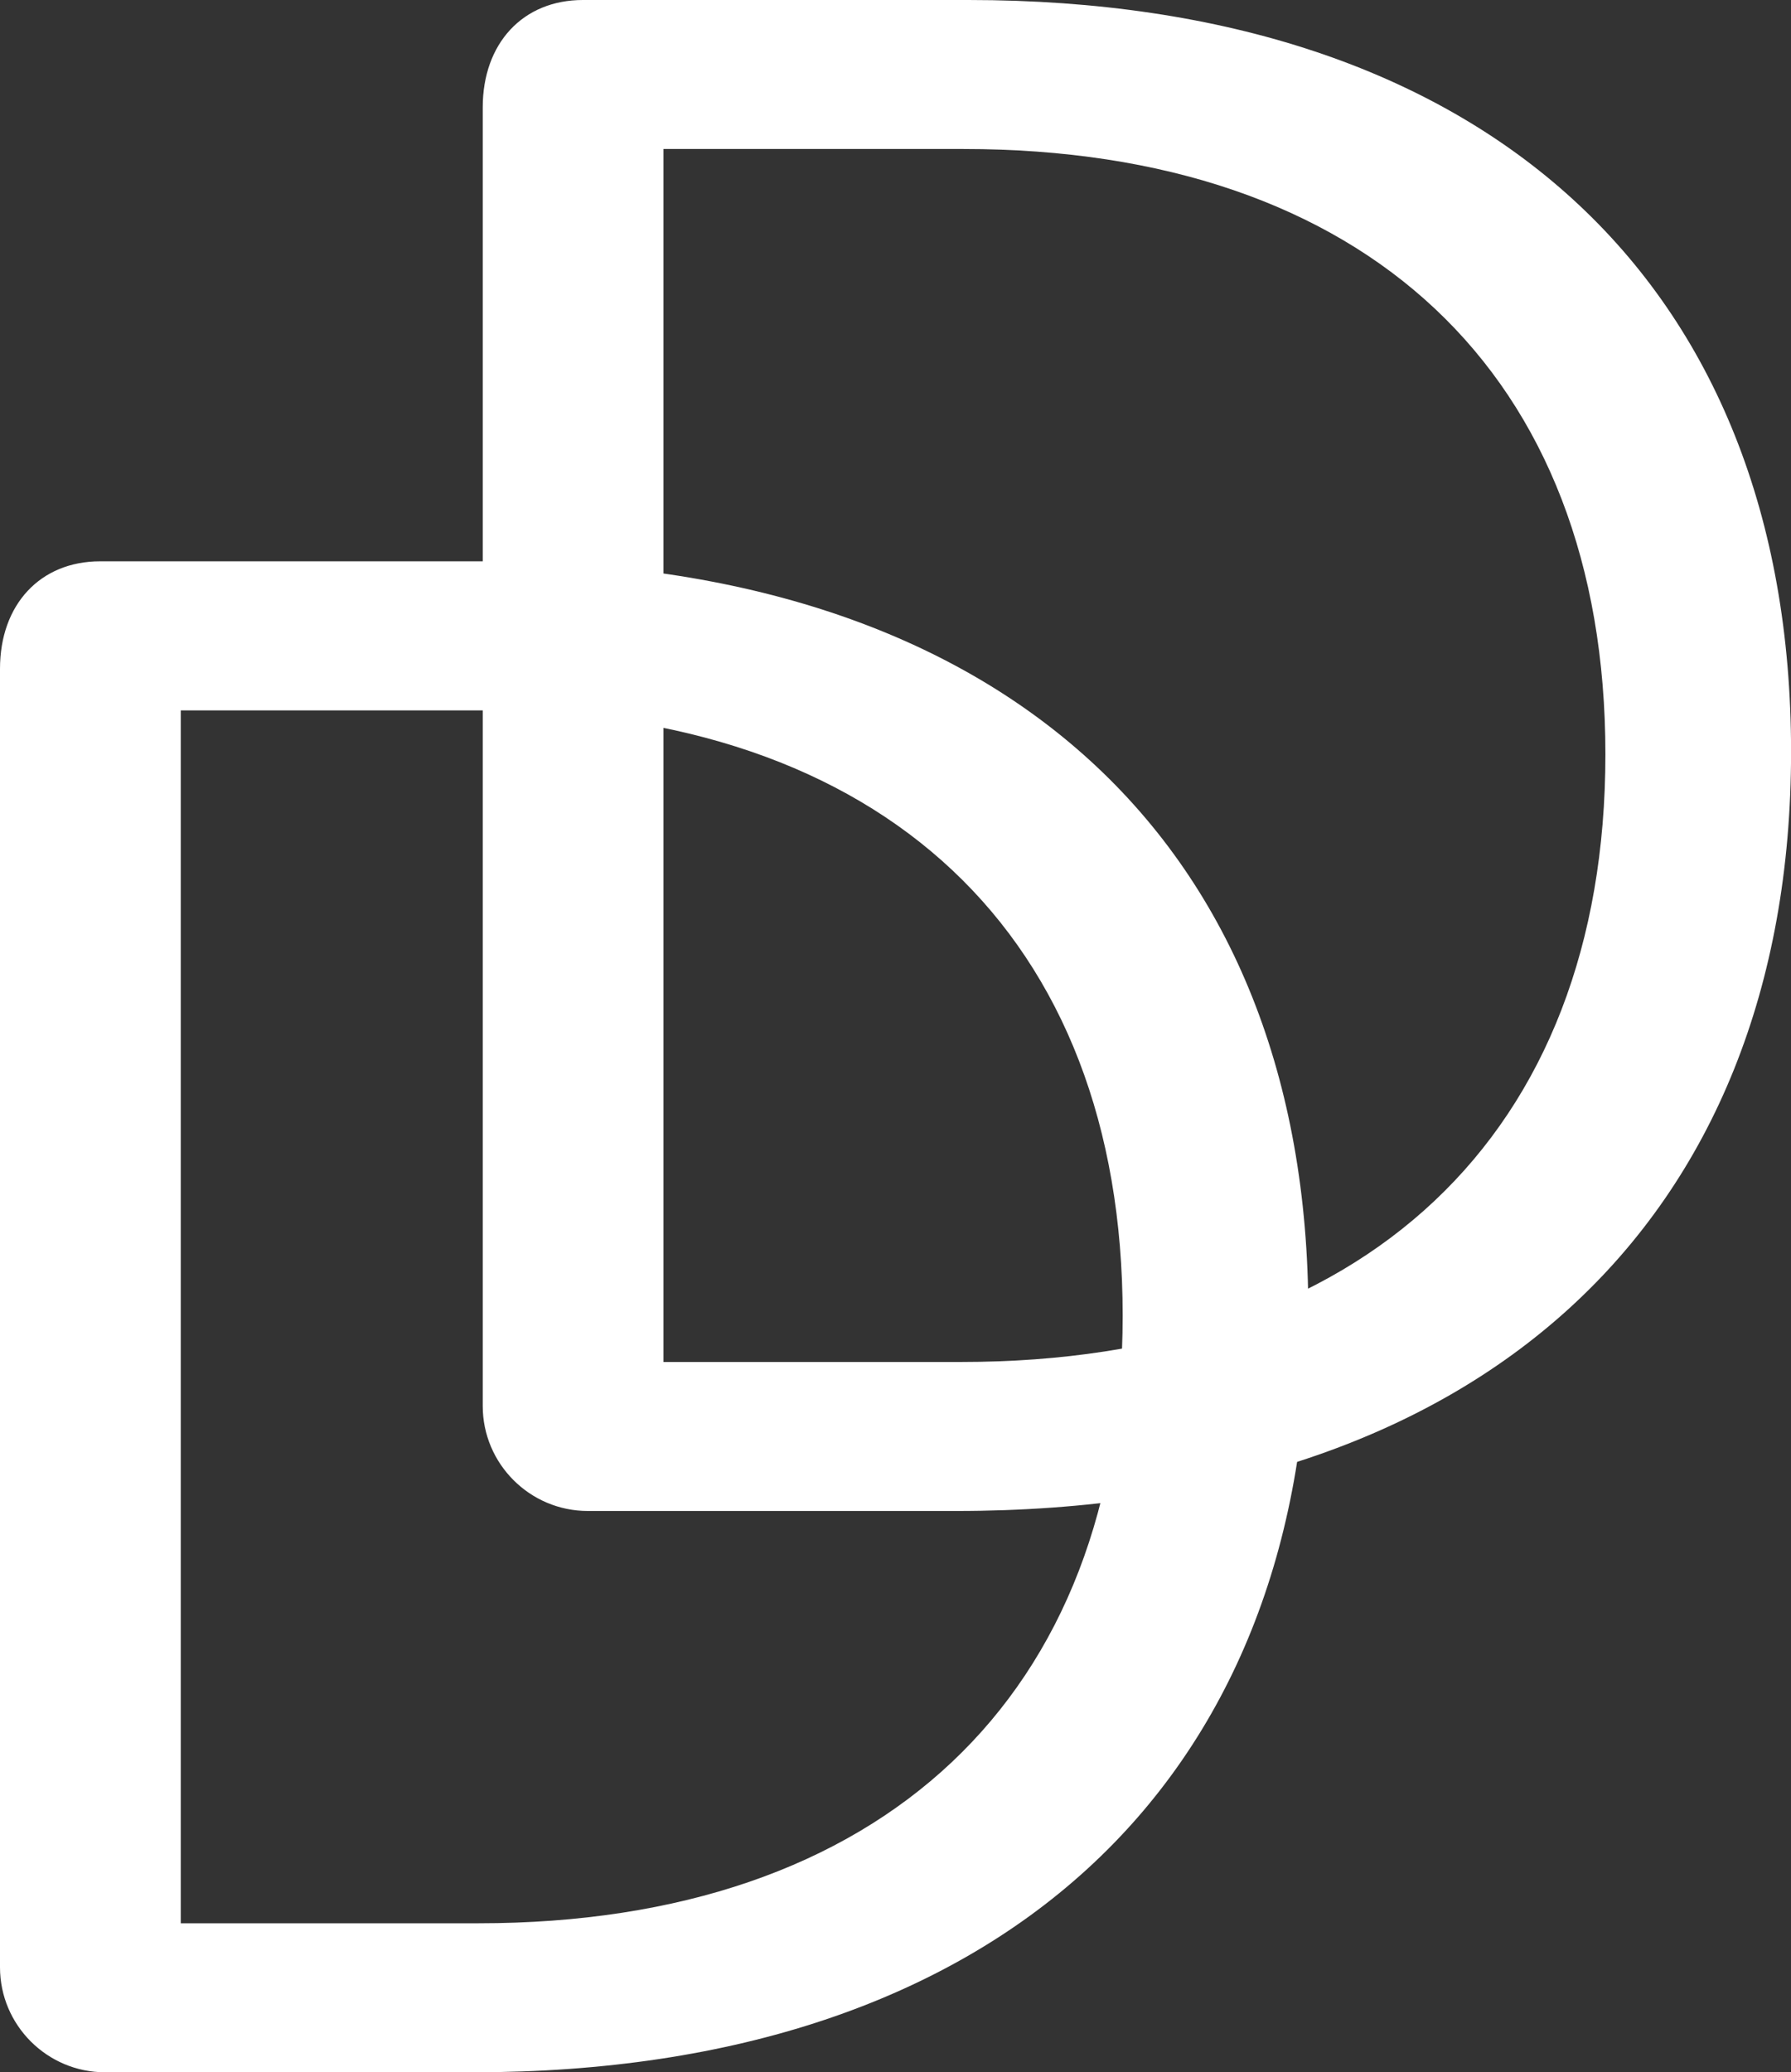
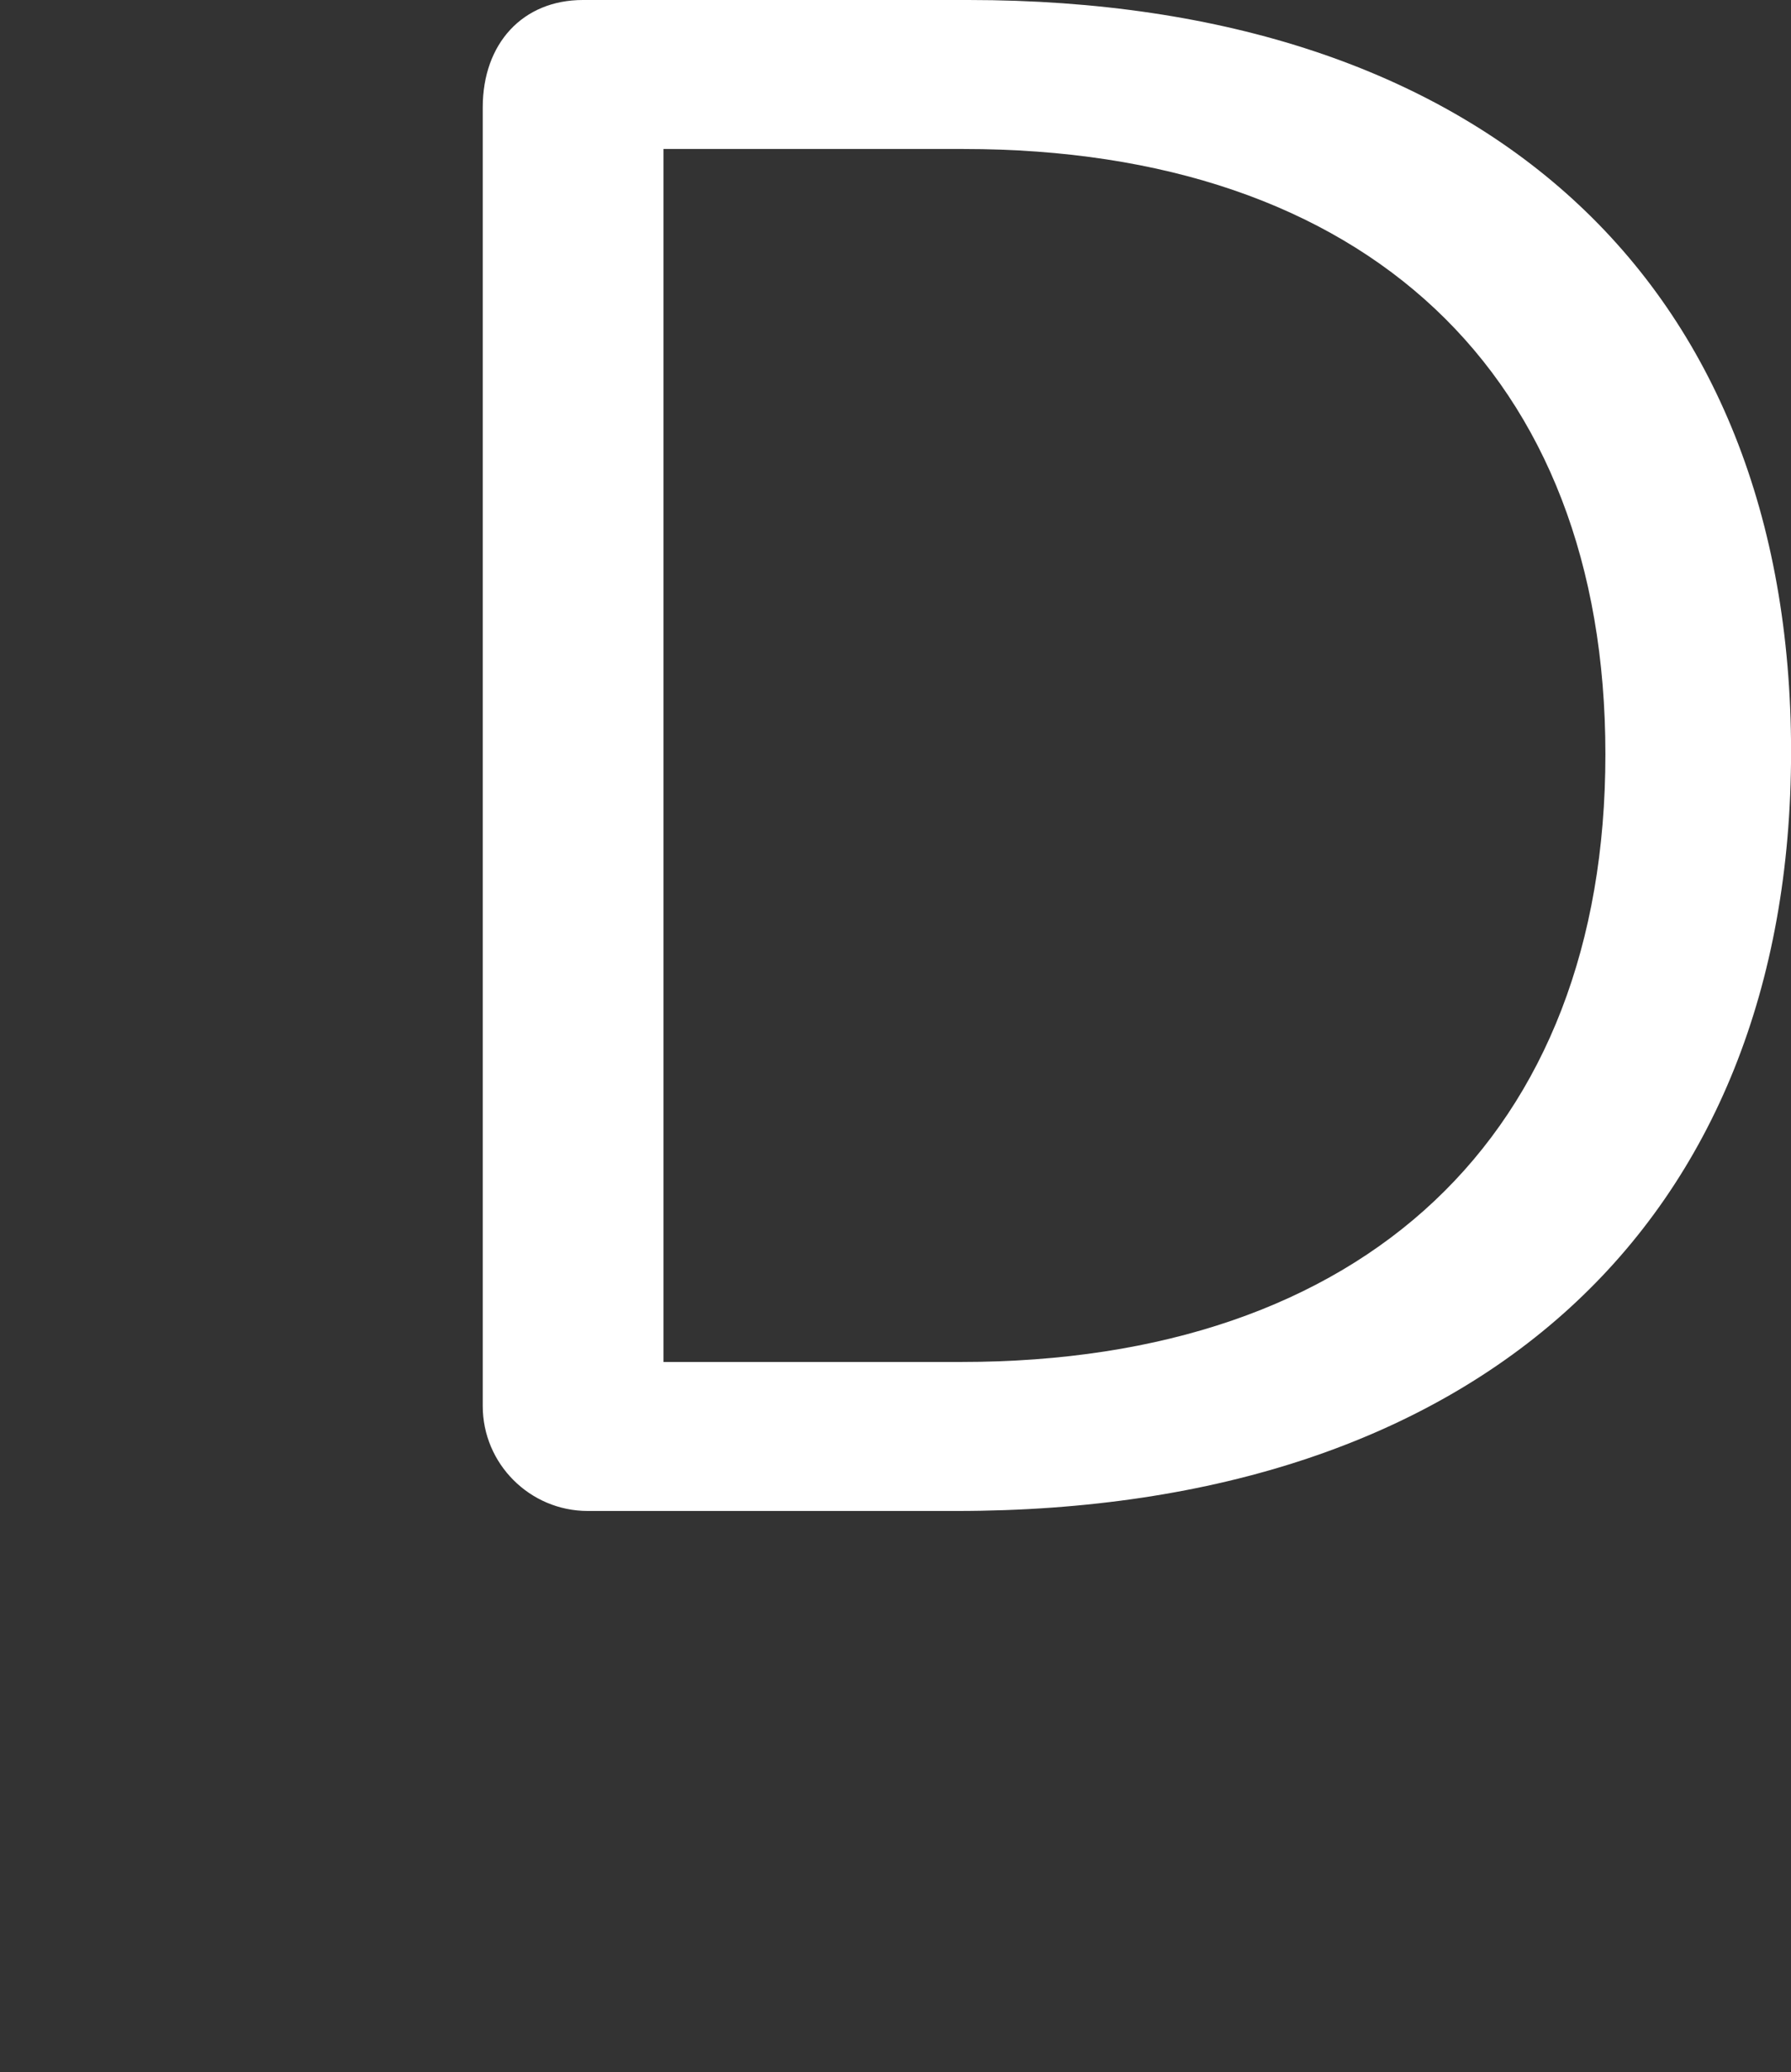
<svg xmlns="http://www.w3.org/2000/svg" id="Layer_2" data-name="Layer 2" viewBox="0 0 259.3 300">
  <rect x="0" y="0" width="259.3" height="300" fill="#333333" stroke="none" />
  <defs>
    <style>
      .cls-1 {
        fill: #fff;
        stroke-width: 0px;
      }
    </style>
  </defs>
  <g id="White">
    <g>
      <path class="cls-1" d="m85.1,218.74c-8.38,0-15.21-6.82-15.21-15.2V15.56c0-9.3,5.82-15.56,14.5-15.56h55.83c74.57,0,119.09,40.69,119.09,108.84s-45.18,109.9-120.85,109.9h-53.35Zm10.96-21.57h43.1c58.4,0,93.27-32.89,93.27-87.97S197.69,21.57,139.51,21.57h-43.45v175.59Z" />
-       <path class="cls-1" d="m15.21,300c-8.38,0-15.21-6.82-15.21-15.2V96.82c0-9.3,5.82-15.56,14.5-15.56h55.83c74.57,0,119.09,40.69,119.09,108.84s-45.18,109.9-120.85,109.9H15.21Zm10.96-21.57h43.1c58.4,0,93.27-32.89,93.27-87.97s-34.74-87.62-92.92-87.62H26.17v175.59Z" />
    </g>
  </g>
</svg>